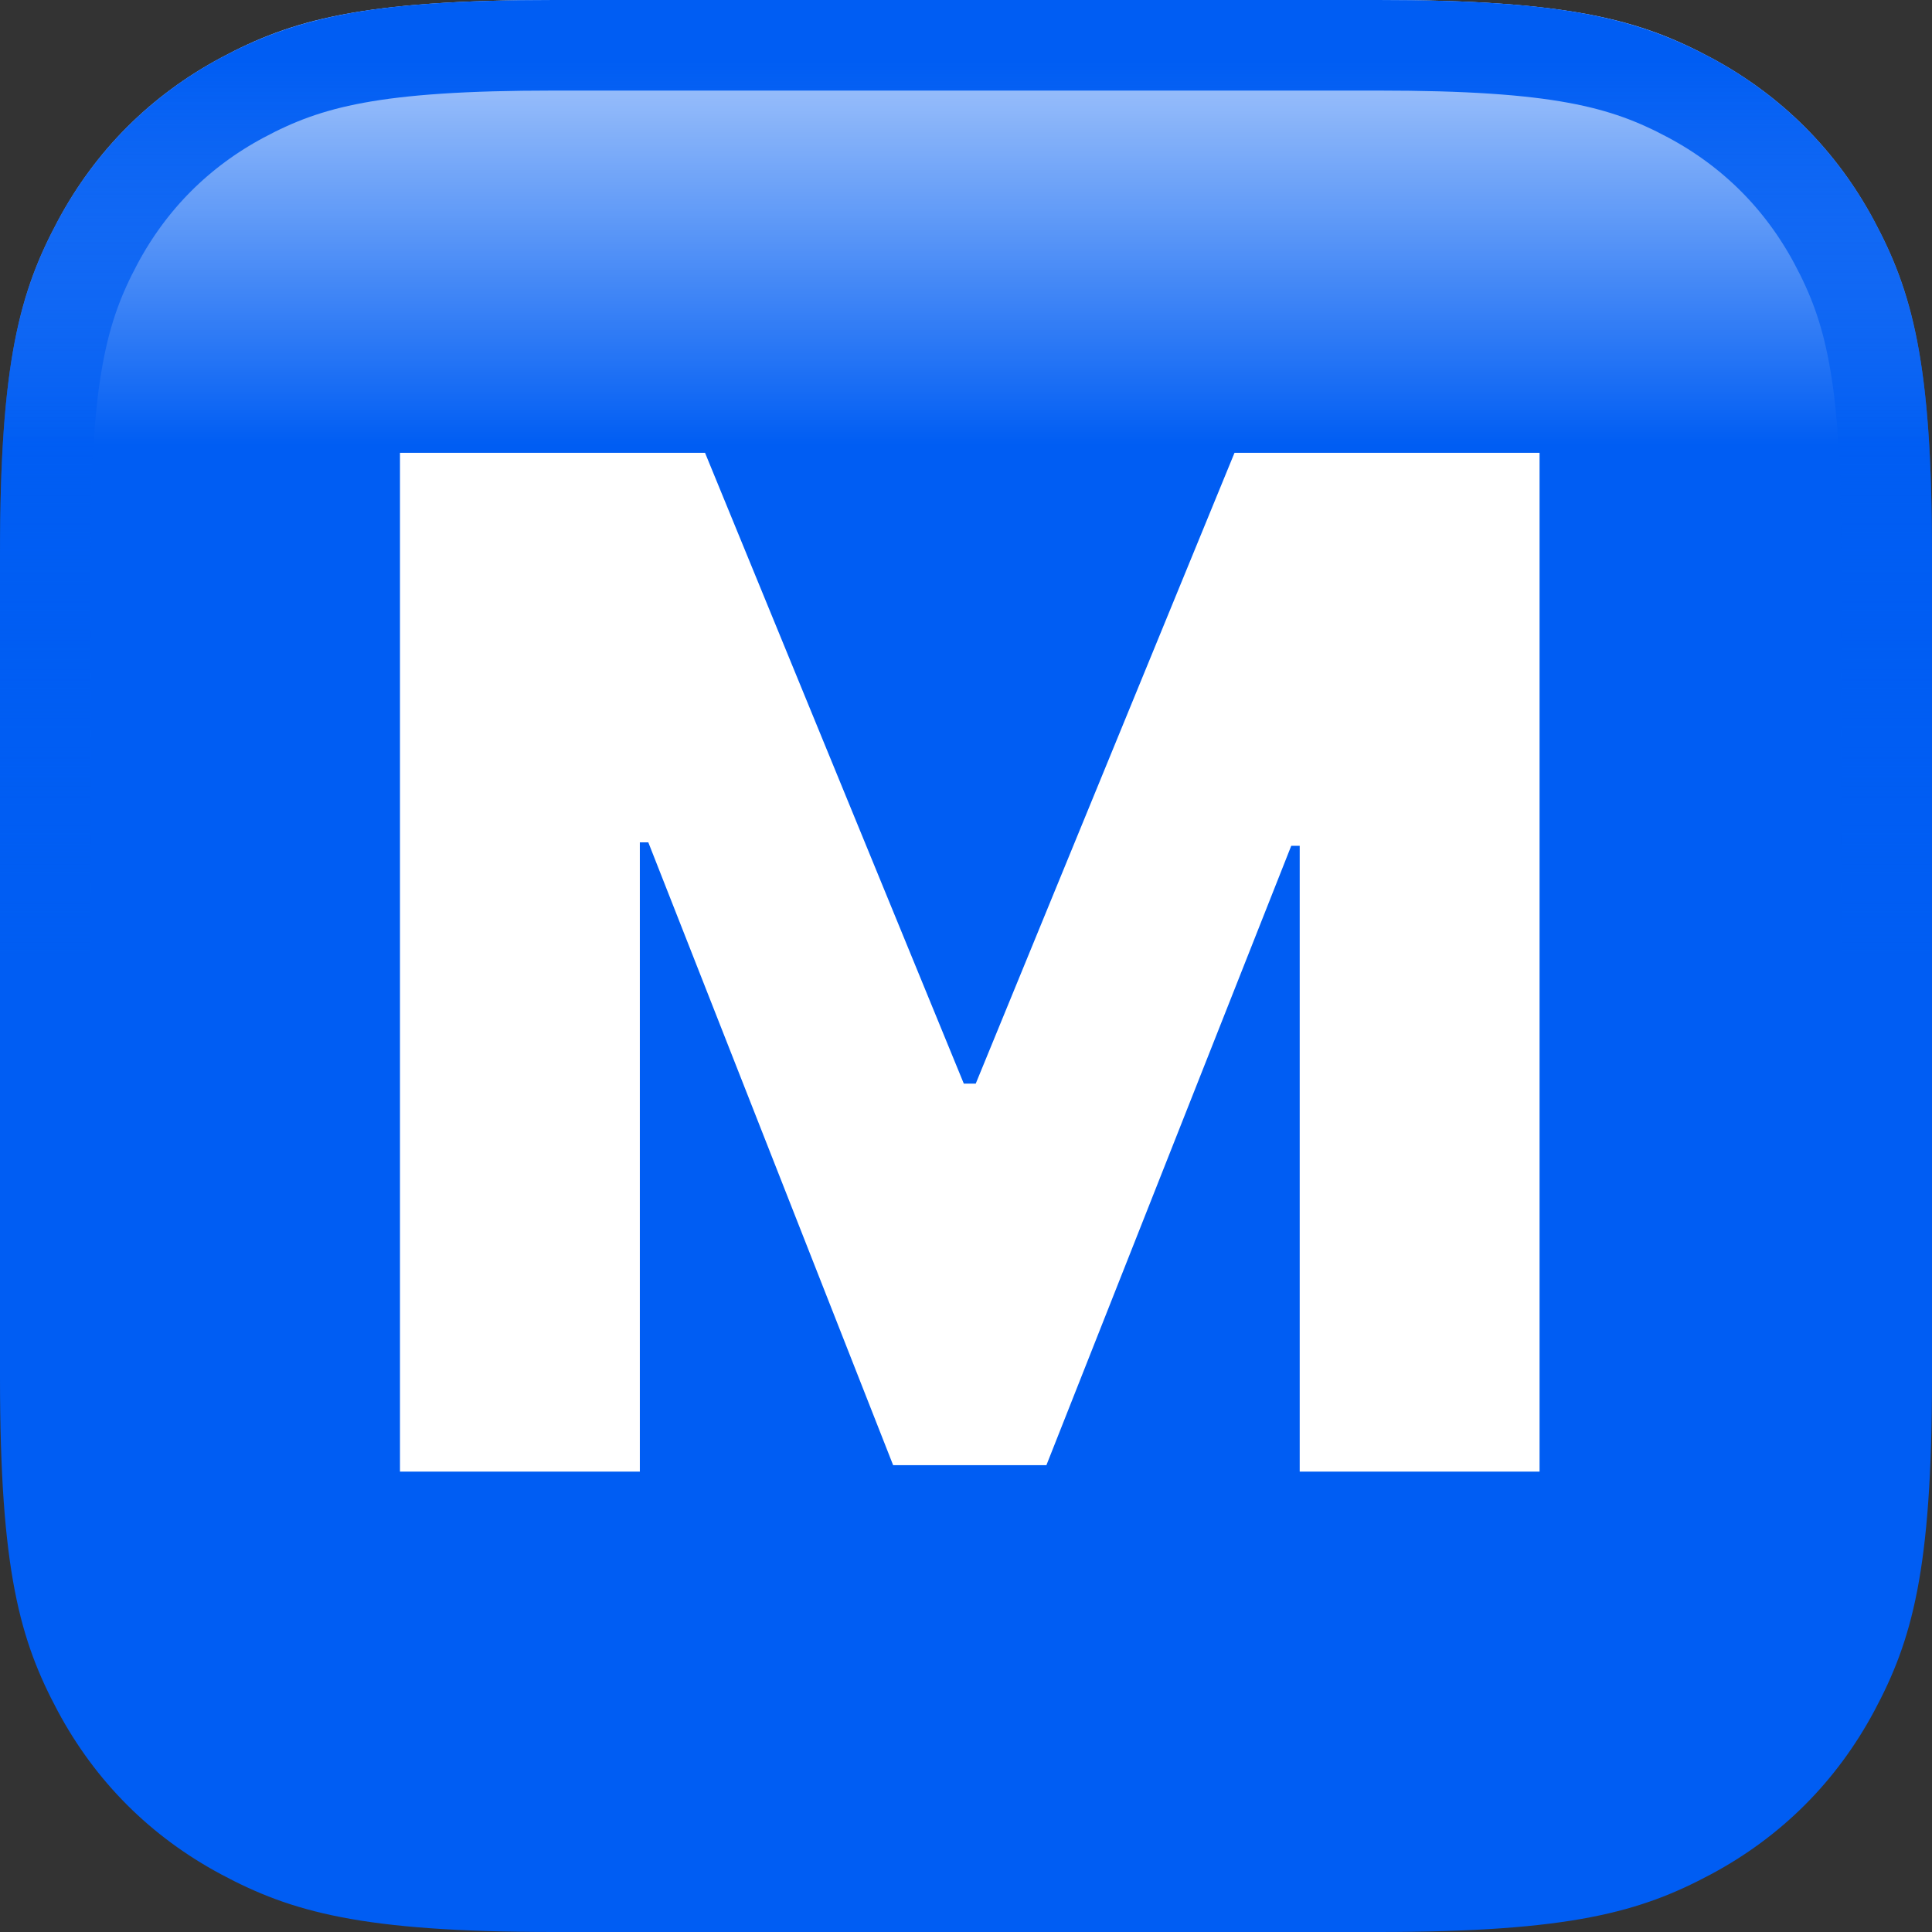
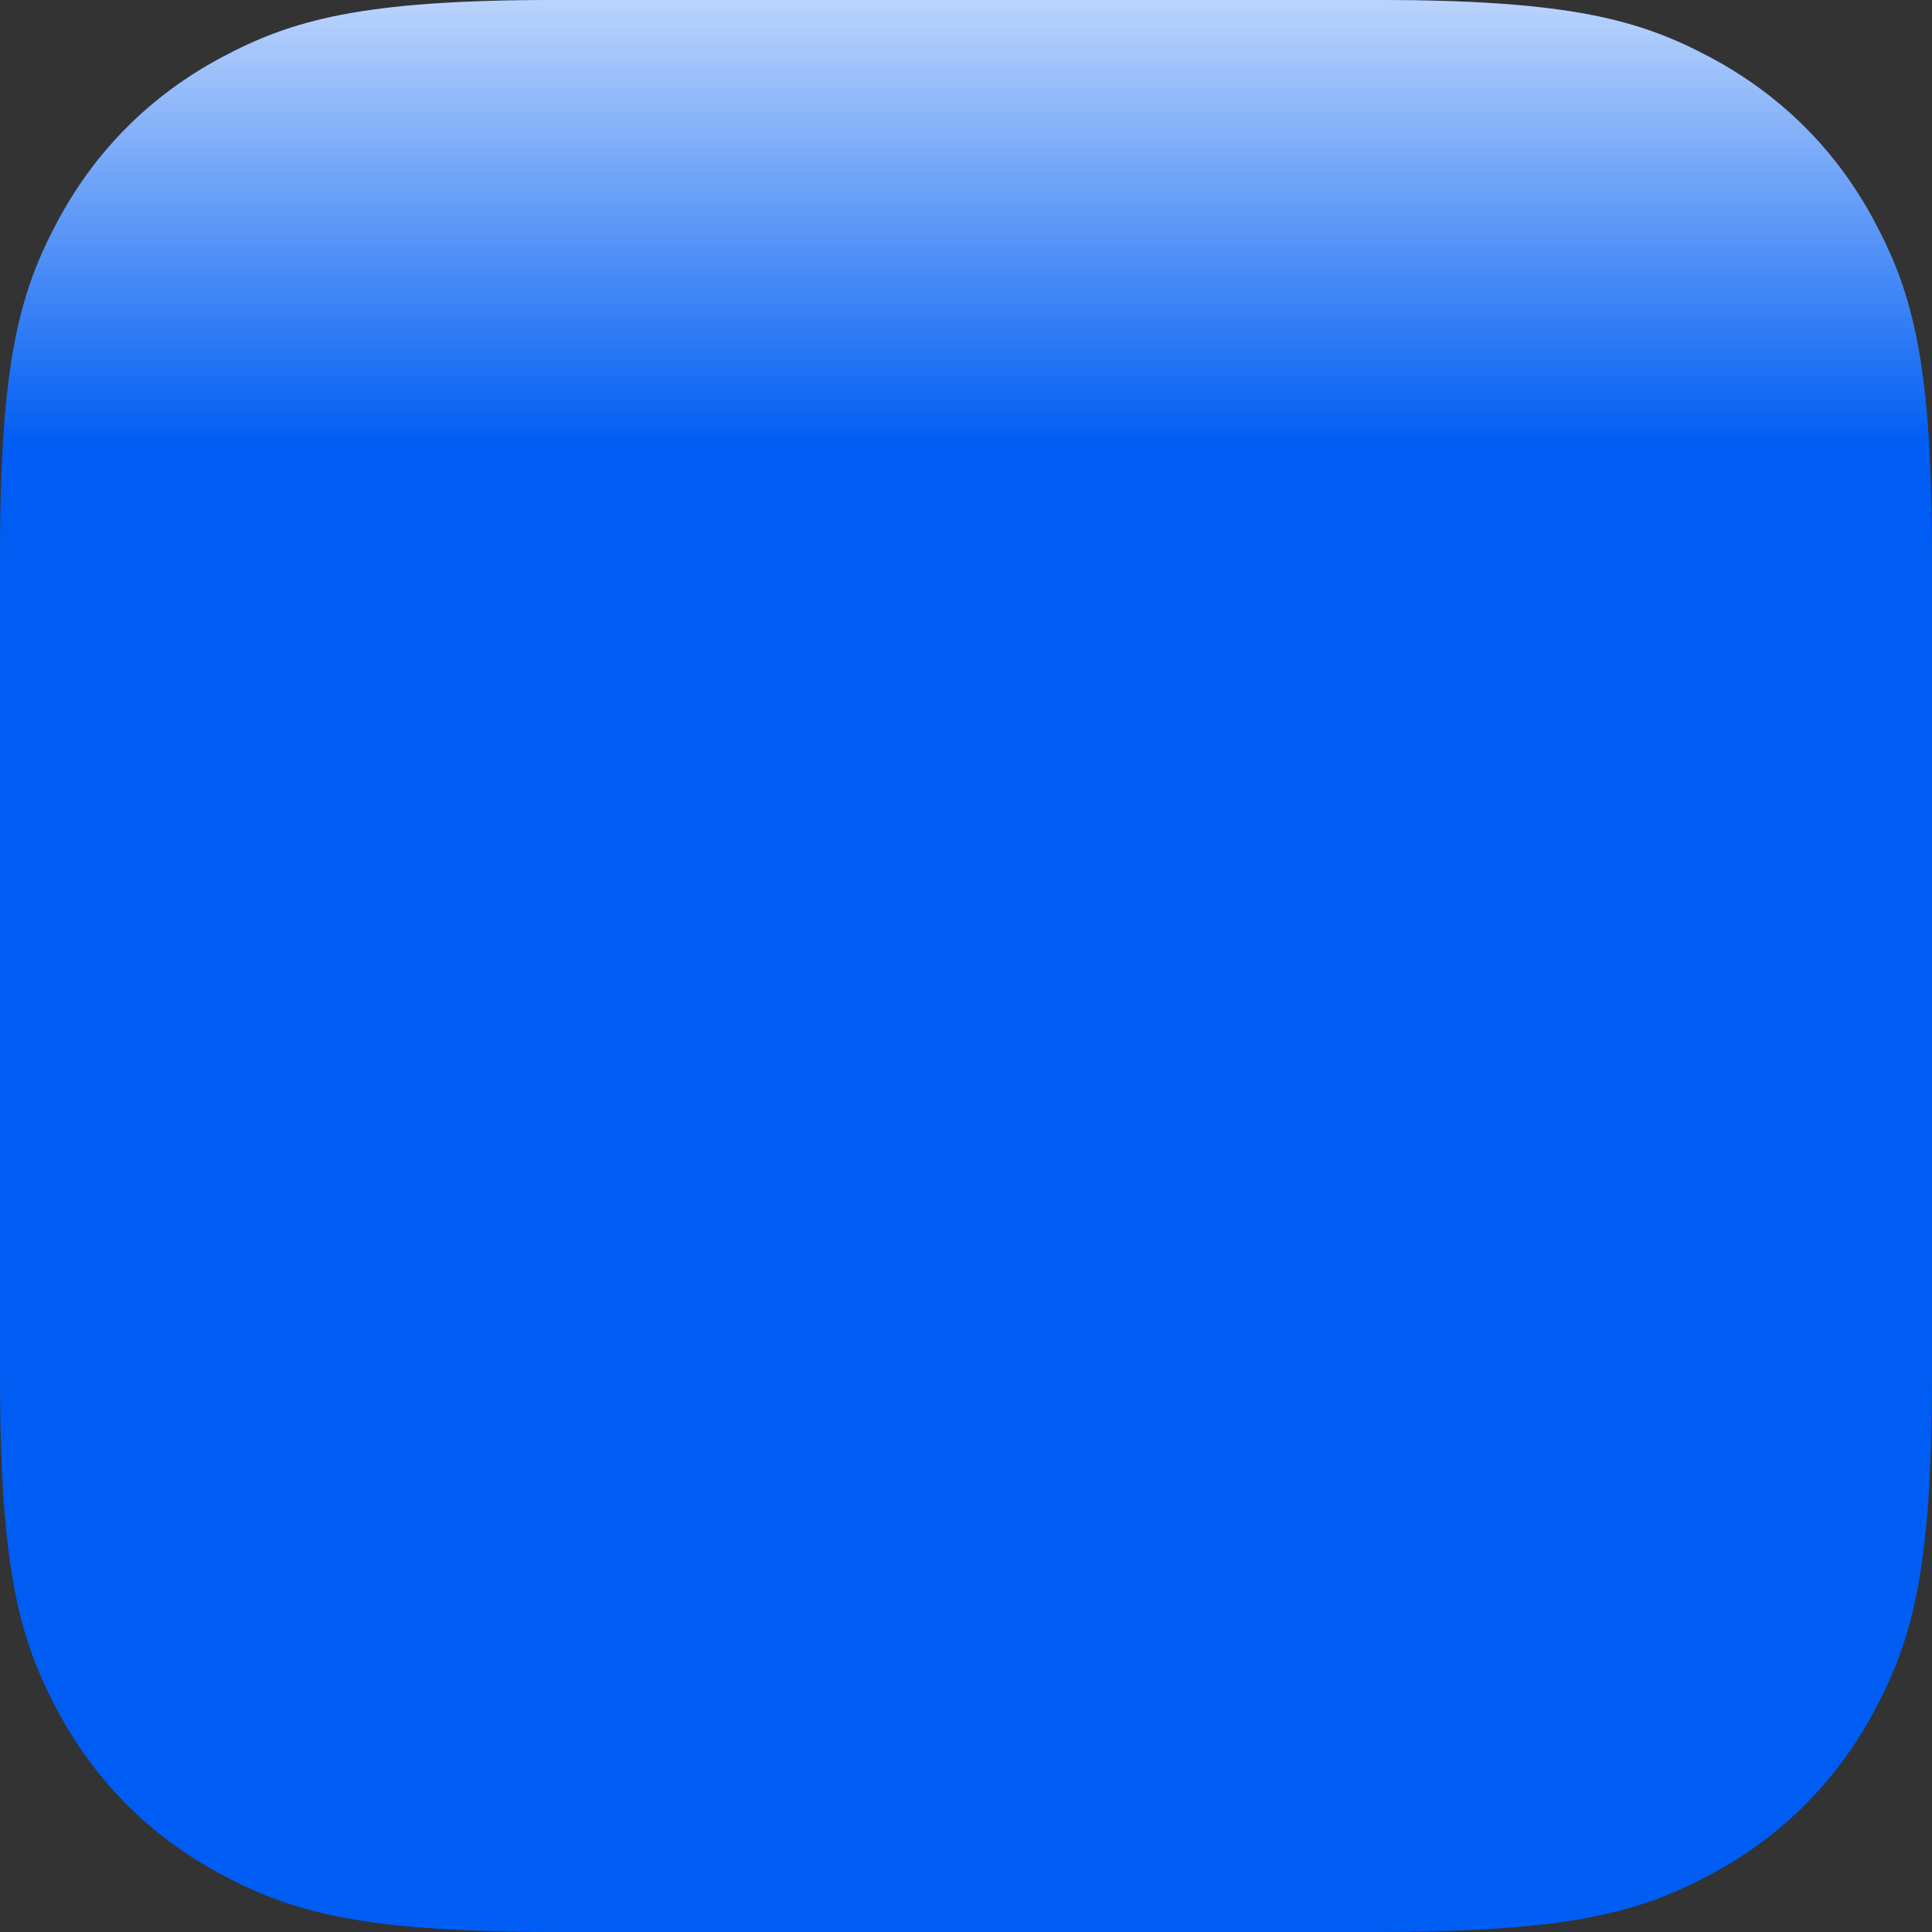
<svg xmlns="http://www.w3.org/2000/svg" xmlns:xlink="http://www.w3.org/1999/xlink" width="1024" height="1024" viewBox="0 0 1024 1024">
  <rect x="0" y="0" width="1024" height="1024" fill="#333333" stroke="none" />
  <defs>
    <linearGradient id="b" x1="50%" x2="50%" y1="0%" y2="23.255%">
      <stop offset="0%" stop-color="#FFF" stop-opacity=".747" />
      <stop offset="100%" stop-color="#FFF" stop-opacity="0" />
    </linearGradient>
    <linearGradient id="c" x1="50%" x2="50%" y1="0%" y2="50%">
      <stop offset="0%" stop-color="#005DF3" />
      <stop offset="100%" stop-color="#005DF3" stop-opacity="0" />
    </linearGradient>
    <path id="a" d="M293.565,-1.45093462e-14 L730.435,1.45093462e-14 C832.514,-8.430348e-15 869.53,10.629 906.849,30.587 C944.167,50.545 973.455,79.833 993.413,117.151 C1013.371,154.47 1024,191.486 1024,293.565 L1024,730.435 C1024,832.514 1013.371,869.53 993.413,906.849 C973.455,944.167 944.167,973.455 906.849,993.413 C869.53,1013.371 832.514,1024 730.435,1024 L293.565,1024 C191.486,1024 154.47,1013.371 117.151,993.413 C79.833,973.455 50.545,944.167 30.587,906.849 C10.629,869.53 0,832.514 0,730.435 L1.45093462e-14,293.565 C-8.430348e-15,191.486 10.629,154.47 30.587,117.151 C50.545,79.833 79.833,50.545 117.151,30.587 C154.47,10.629 191.486,8.430348e-15 293.565,-1.45093462e-14 Z" />
  </defs>
  <g fill="none" fill-rule="evenodd">
    <use xlink:href="#a" fill="#005DF3" />
    <use xlink:href="#a" fill="url(#b)" />
-     <path stroke="url(#c)" stroke-width="48" d="M293.565,24 L730.435,24 C825.717,24 860.606,33.073 895.53,51.75 C928.605,69.438 954.562,95.395 972.25,128.47 C990.927,163.394 1000,198.283 1000,293.565 L1000,730.435 C1000,825.717 990.927,860.606 972.25,895.53 C954.562,928.605 928.605,954.562 895.53,972.25 C860.606,990.927 825.717,1000 730.435,1000 L293.565,1000 C198.283,1000 163.394,990.927 128.47,972.25 C95.395,954.562 69.438,928.605 51.75,895.53 C33.073,860.606 24,825.717 24,730.435 L24,293.565 C24,198.283 33.073,163.394 51.75,128.47 C69.438,95.395 95.395,69.438 128.47,51.75 C163.394,33.073 198.283,24 293.565,24 Z" />
-     <polygon fill="#FFF" fill-rule="nonzero" points="212 240 212 780 339.13 780 339.13 446.455 343.614 446.455 473.382 776.572 554.618 776.572 684.386 448.301 688.87 448.301 688.87 780 816 780 816 240 654.318 240 517.165 574.336 510.835 574.336 373.682 240" />
  </g>
</svg>